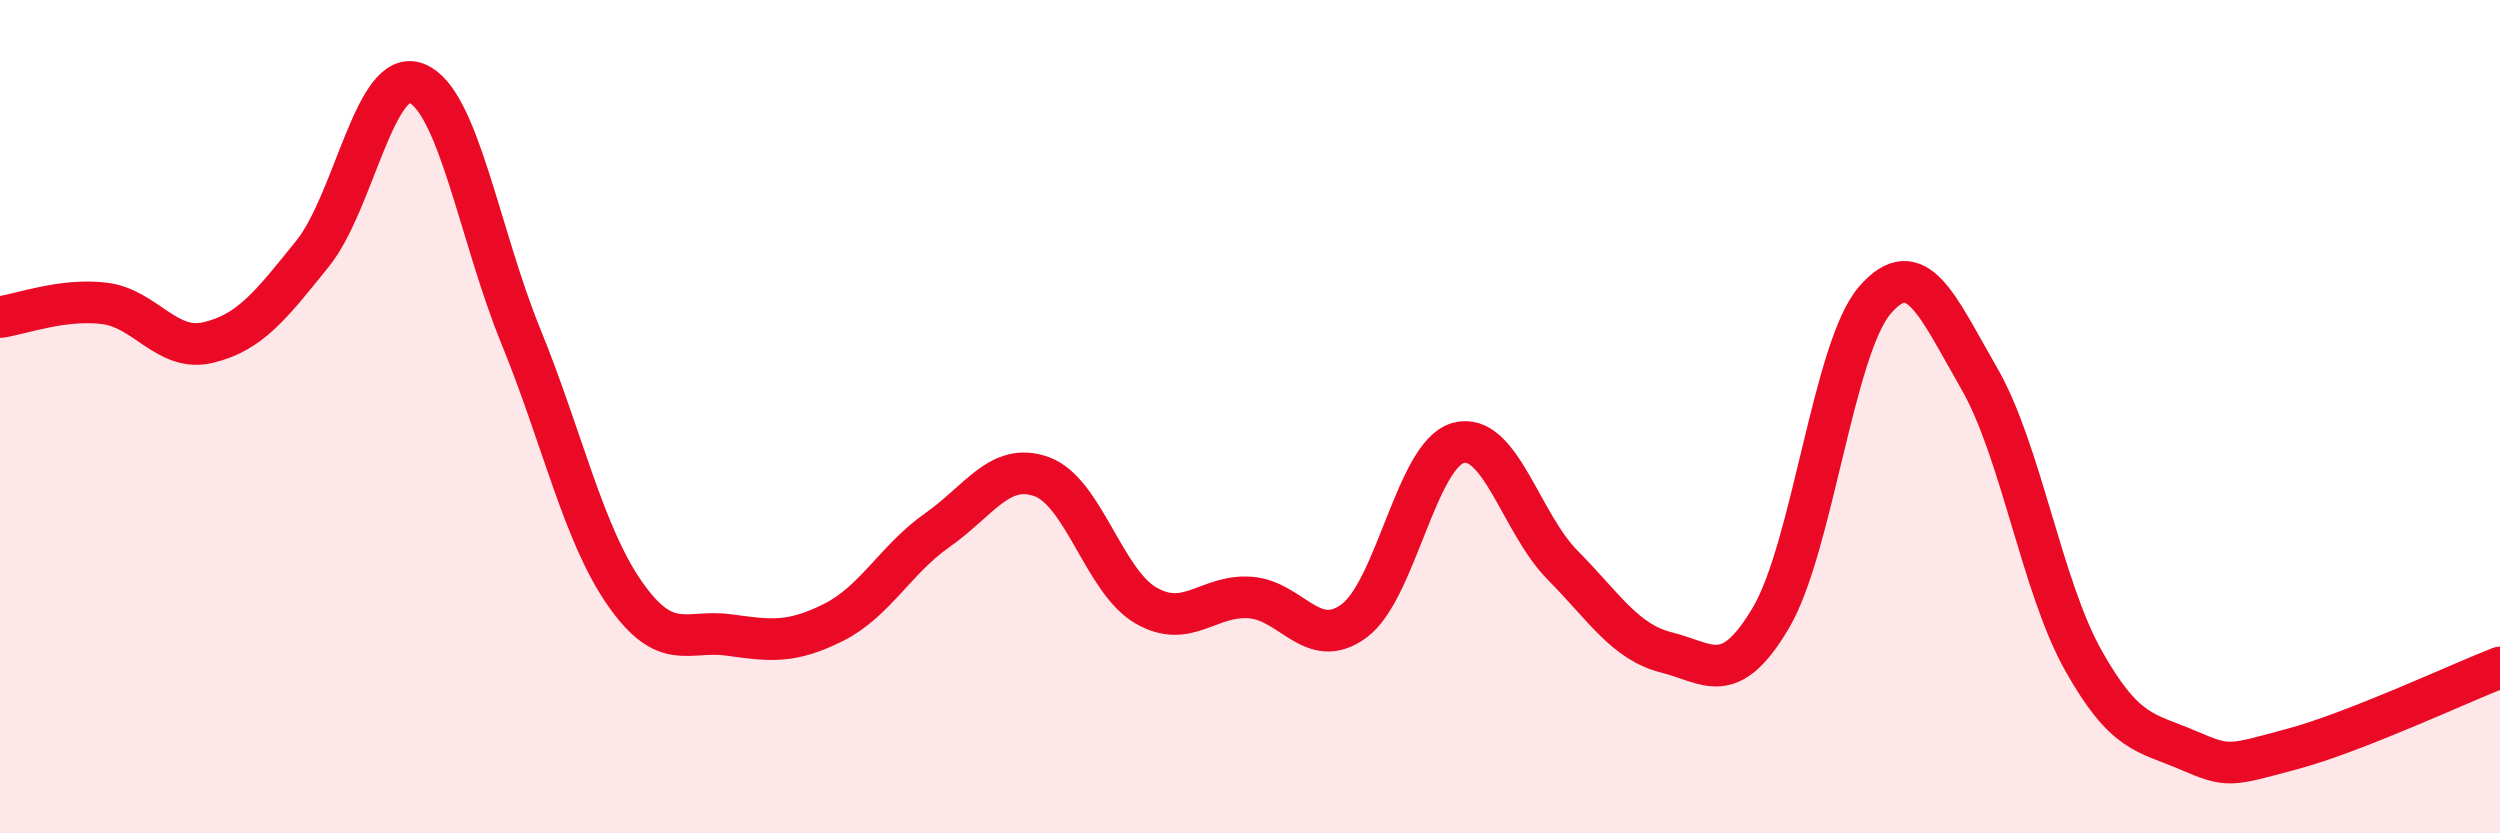
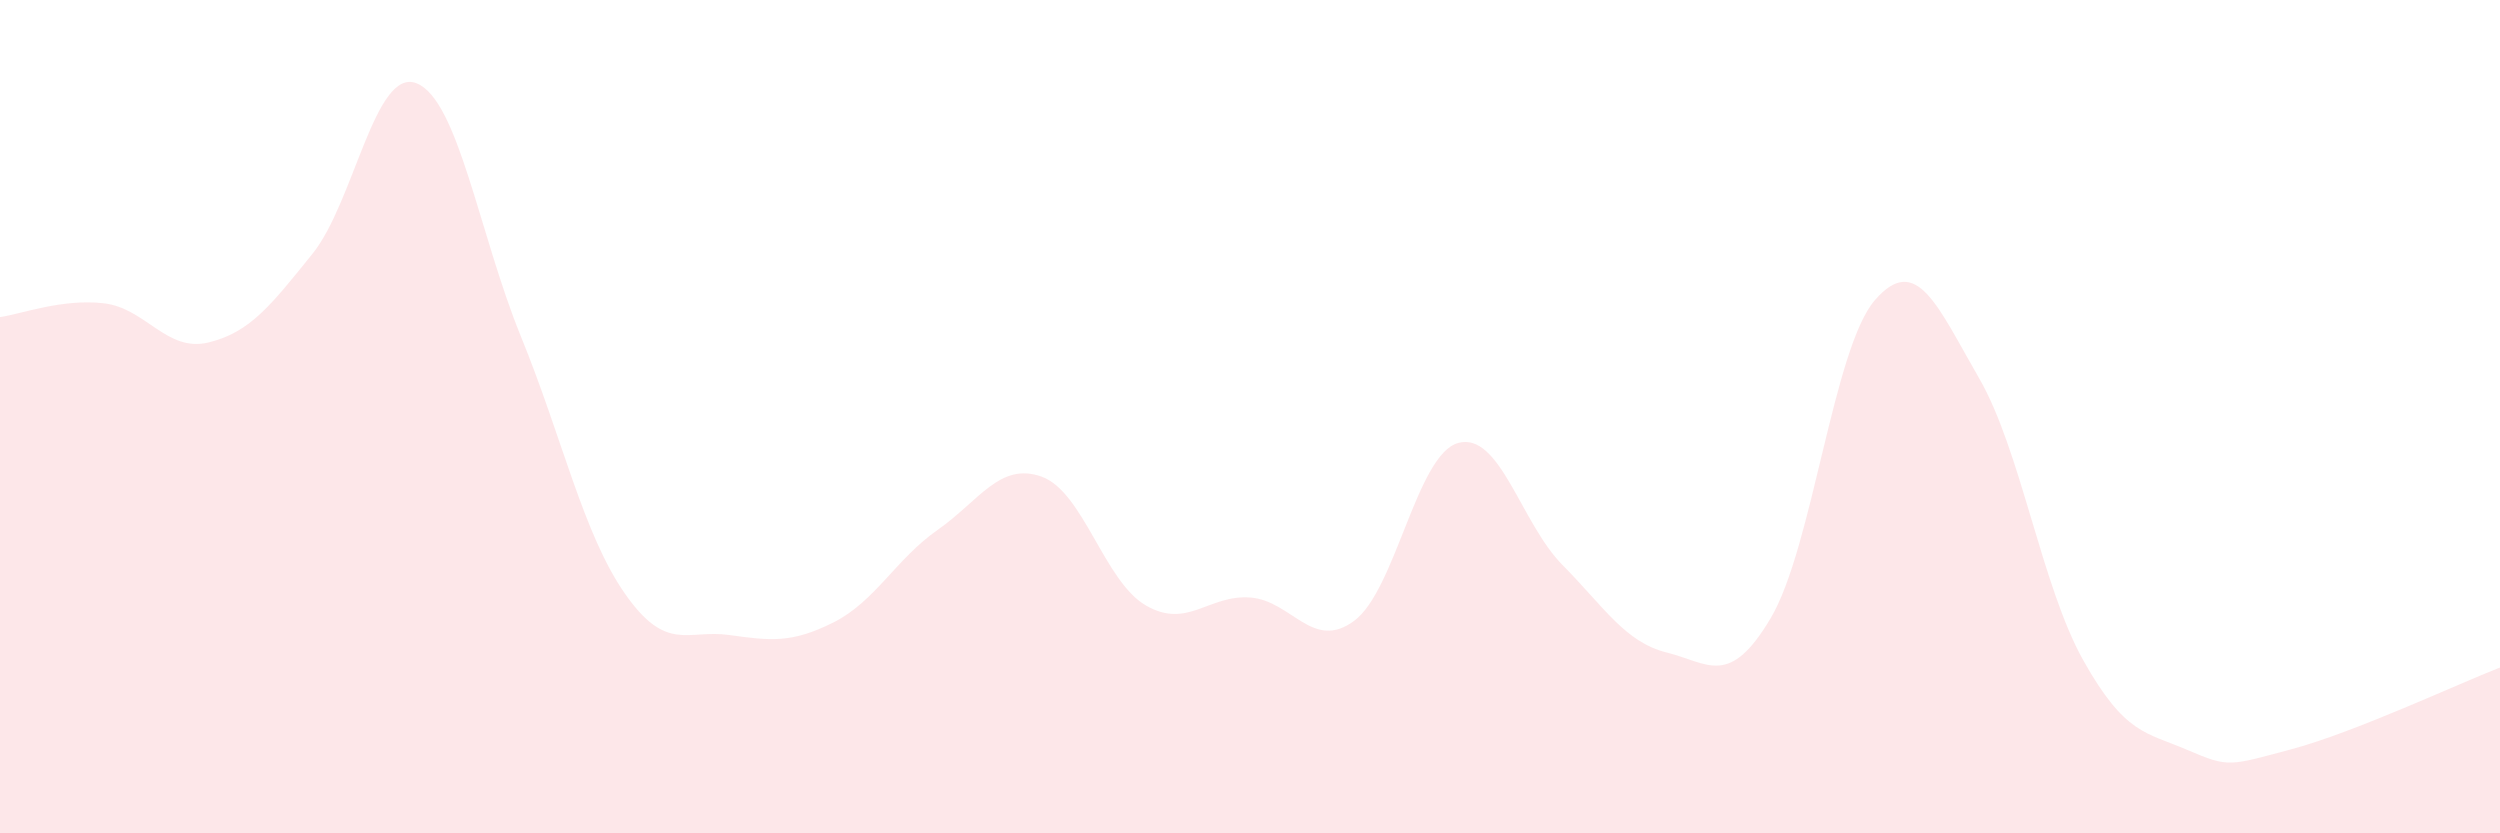
<svg xmlns="http://www.w3.org/2000/svg" width="60" height="20" viewBox="0 0 60 20">
  <path d="M 0,7.61 C 0.5,7.54 1.5,7.16 2.5,7.28 C 3.5,7.4 4,8.46 5,8.22 C 6,7.98 6.5,7.33 7.5,6.09 C 8.5,4.85 9,1.6 10,2 C 11,2.4 11.5,5.62 12.5,8.07 C 13.5,10.52 14,12.82 15,14.25 C 16,15.68 16.5,15.1 17.5,15.24 C 18.5,15.38 19,15.44 20,14.94 C 21,14.44 21.5,13.42 22.5,12.72 C 23.5,12.02 24,11.08 25,11.44 C 26,11.8 26.5,13.95 27.5,14.53 C 28.5,15.11 29,14.27 30,14.34 C 31,14.41 31.5,15.64 32.5,14.9 C 33.5,14.16 34,10.9 35,10.63 C 36,10.36 36.5,12.55 37.5,13.56 C 38.5,14.57 39,15.41 40,15.66 C 41,15.91 41.5,16.52 42.5,14.83 C 43.5,13.14 44,8.35 45,7.2 C 46,6.05 46.5,7.35 47.5,9.08 C 48.5,10.81 49,14.07 50,15.85 C 51,17.63 51.5,17.57 52.5,18 C 53.5,18.43 53.5,18.38 55,17.98 C 56.5,17.58 59,16.41 60,16.02L60 20L0 20Z" fill="#EB0A25" opacity="0.1" stroke-linecap="round" stroke-linejoin="round" />
-   <path d="M 0,7.61 C 0.5,7.54 1.5,7.16 2.5,7.28 C 3.5,7.4 4,8.46 5,8.22 C 6,7.98 6.5,7.33 7.5,6.09 C 8.5,4.85 9,1.6 10,2 C 11,2.4 11.5,5.62 12.5,8.07 C 13.5,10.52 14,12.82 15,14.25 C 16,15.68 16.5,15.1 17.5,15.24 C 18.5,15.38 19,15.44 20,14.94 C 21,14.44 21.5,13.42 22.5,12.72 C 23.5,12.02 24,11.08 25,11.44 C 26,11.8 26.5,13.95 27.5,14.53 C 28.5,15.11 29,14.27 30,14.34 C 31,14.41 31.5,15.64 32.5,14.9 C 33.5,14.16 34,10.9 35,10.63 C 36,10.36 36.5,12.55 37.5,13.56 C 38.5,14.57 39,15.41 40,15.66 C 41,15.91 41.5,16.52 42.5,14.83 C 43.5,13.14 44,8.35 45,7.2 C 46,6.05 46.5,7.35 47.5,9.08 C 48.5,10.81 49,14.07 50,15.85 C 51,17.63 51.5,17.57 52.5,18 C 53.5,18.43 53.5,18.38 55,17.98 C 56.5,17.58 59,16.41 60,16.02" stroke="#EB0A25" stroke-width="1" fill="none" stroke-linecap="round" stroke-linejoin="round" />
</svg>